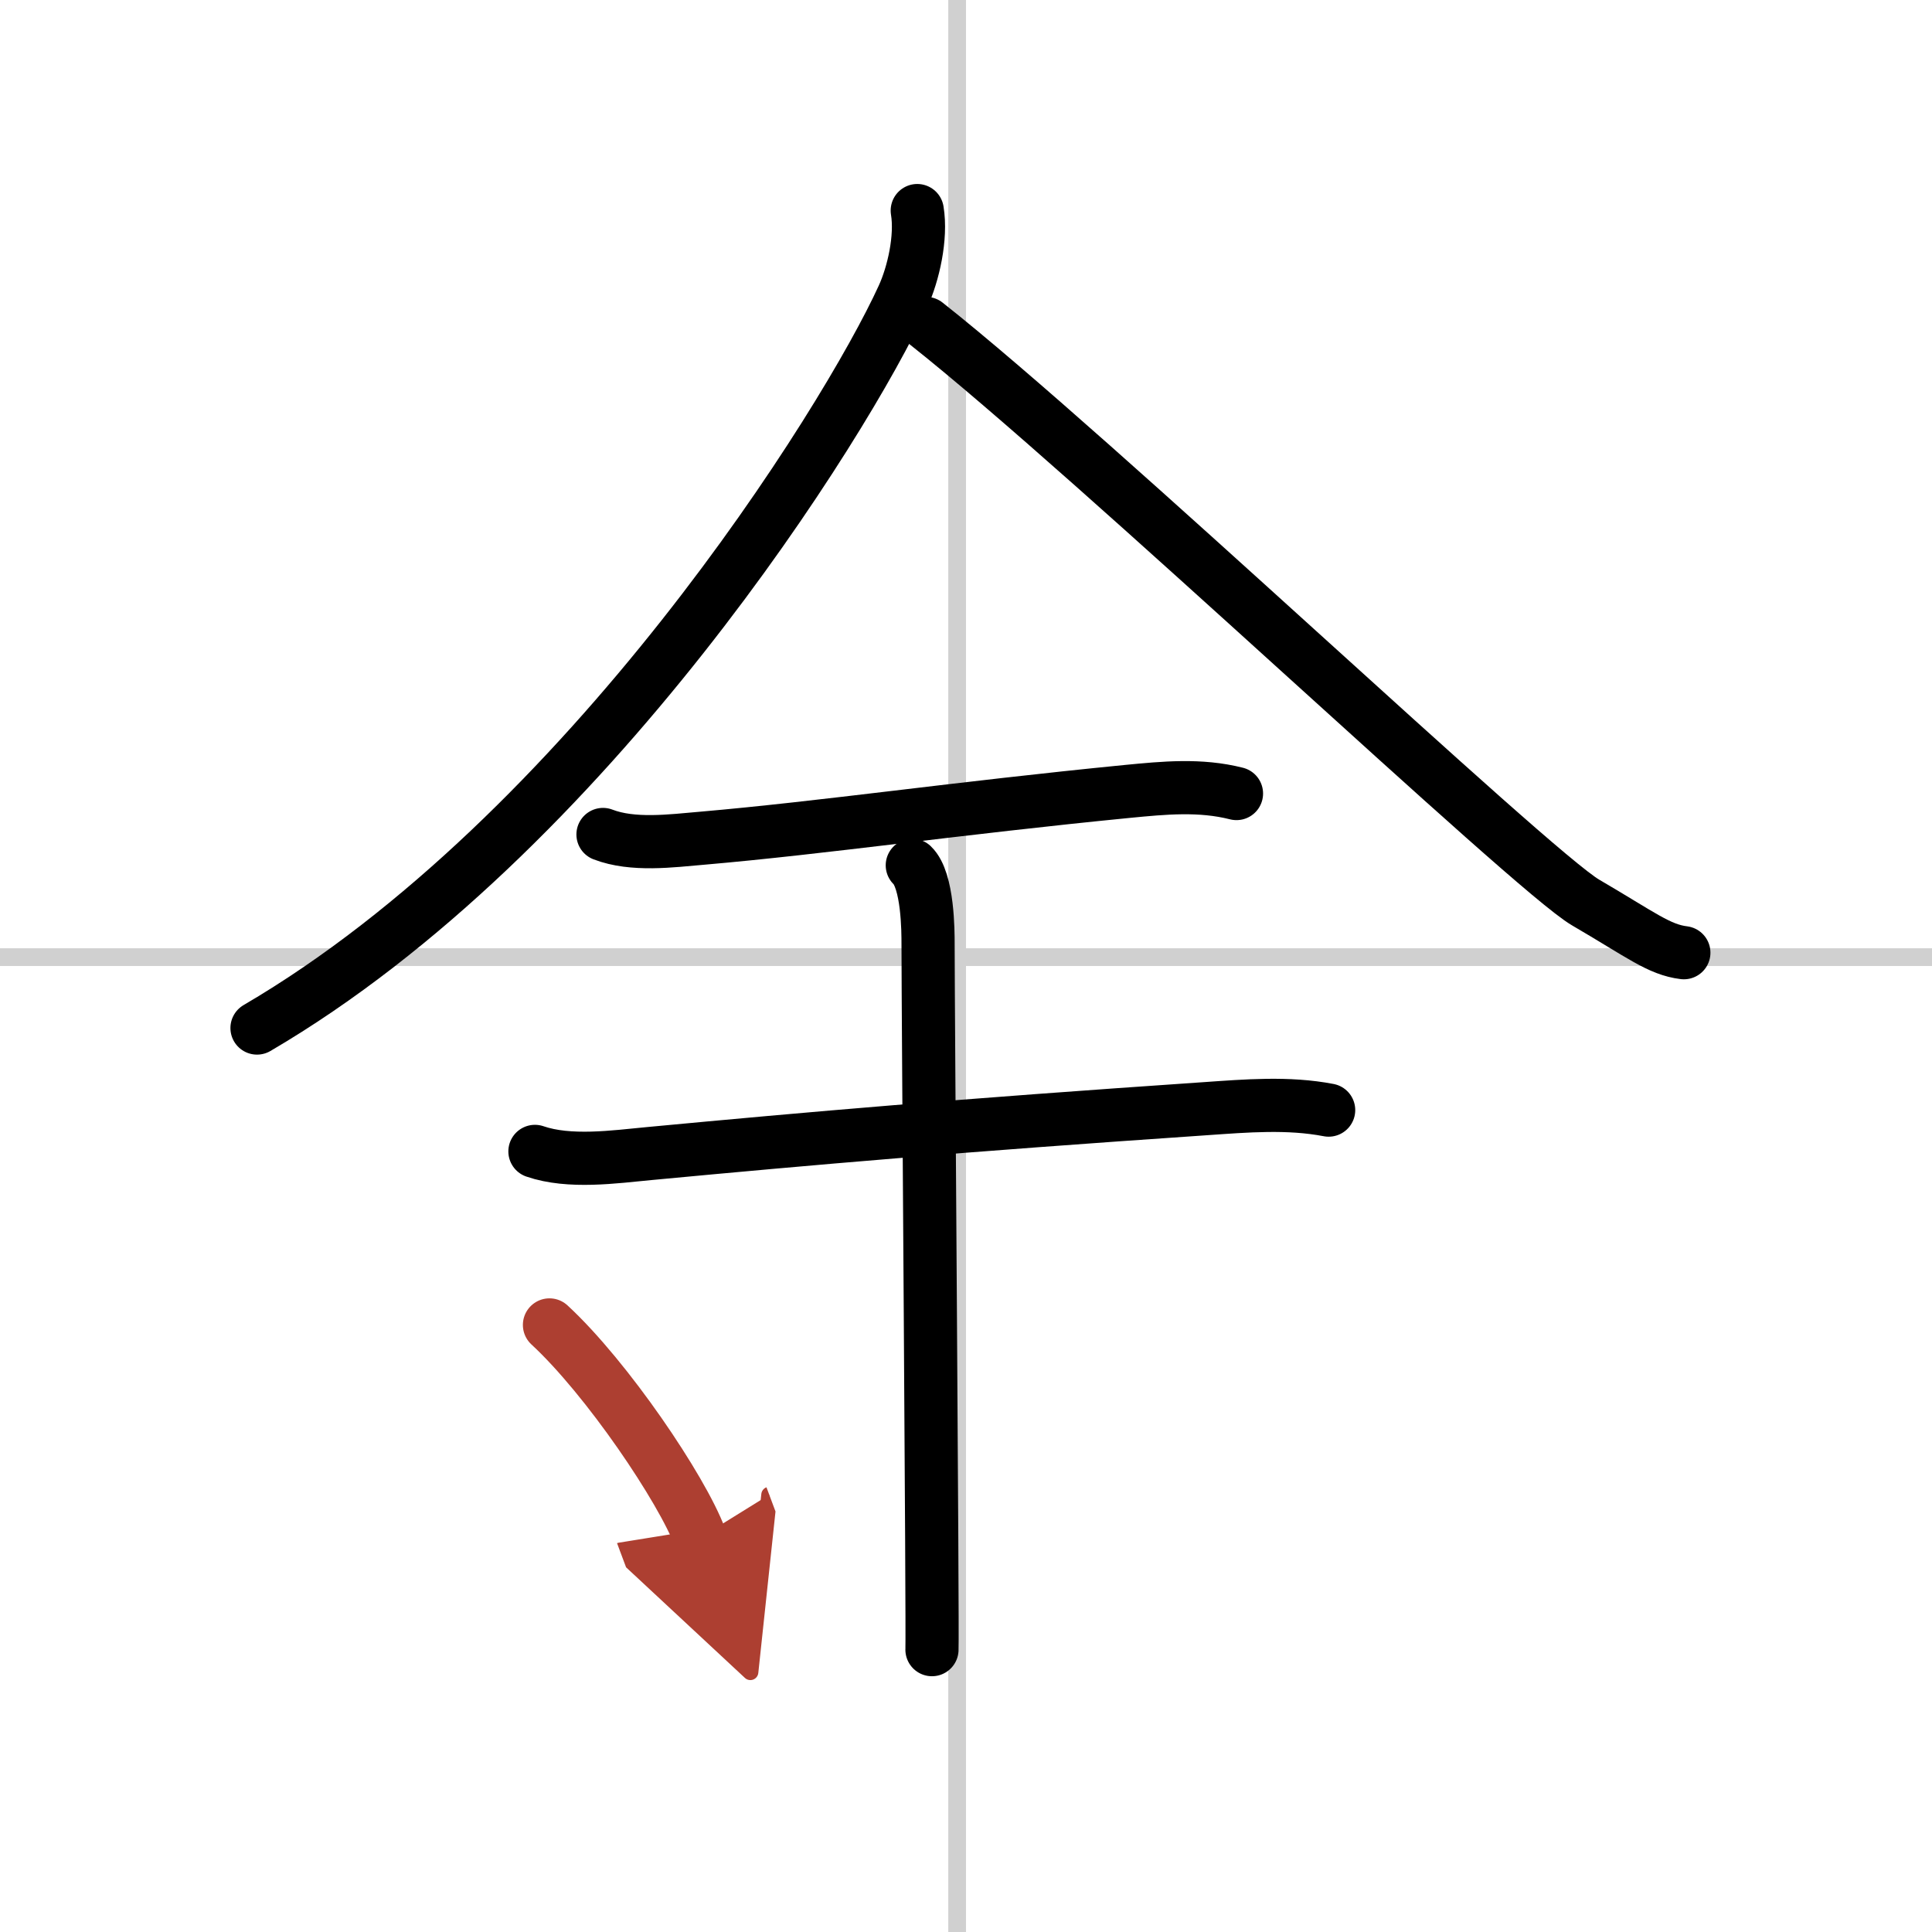
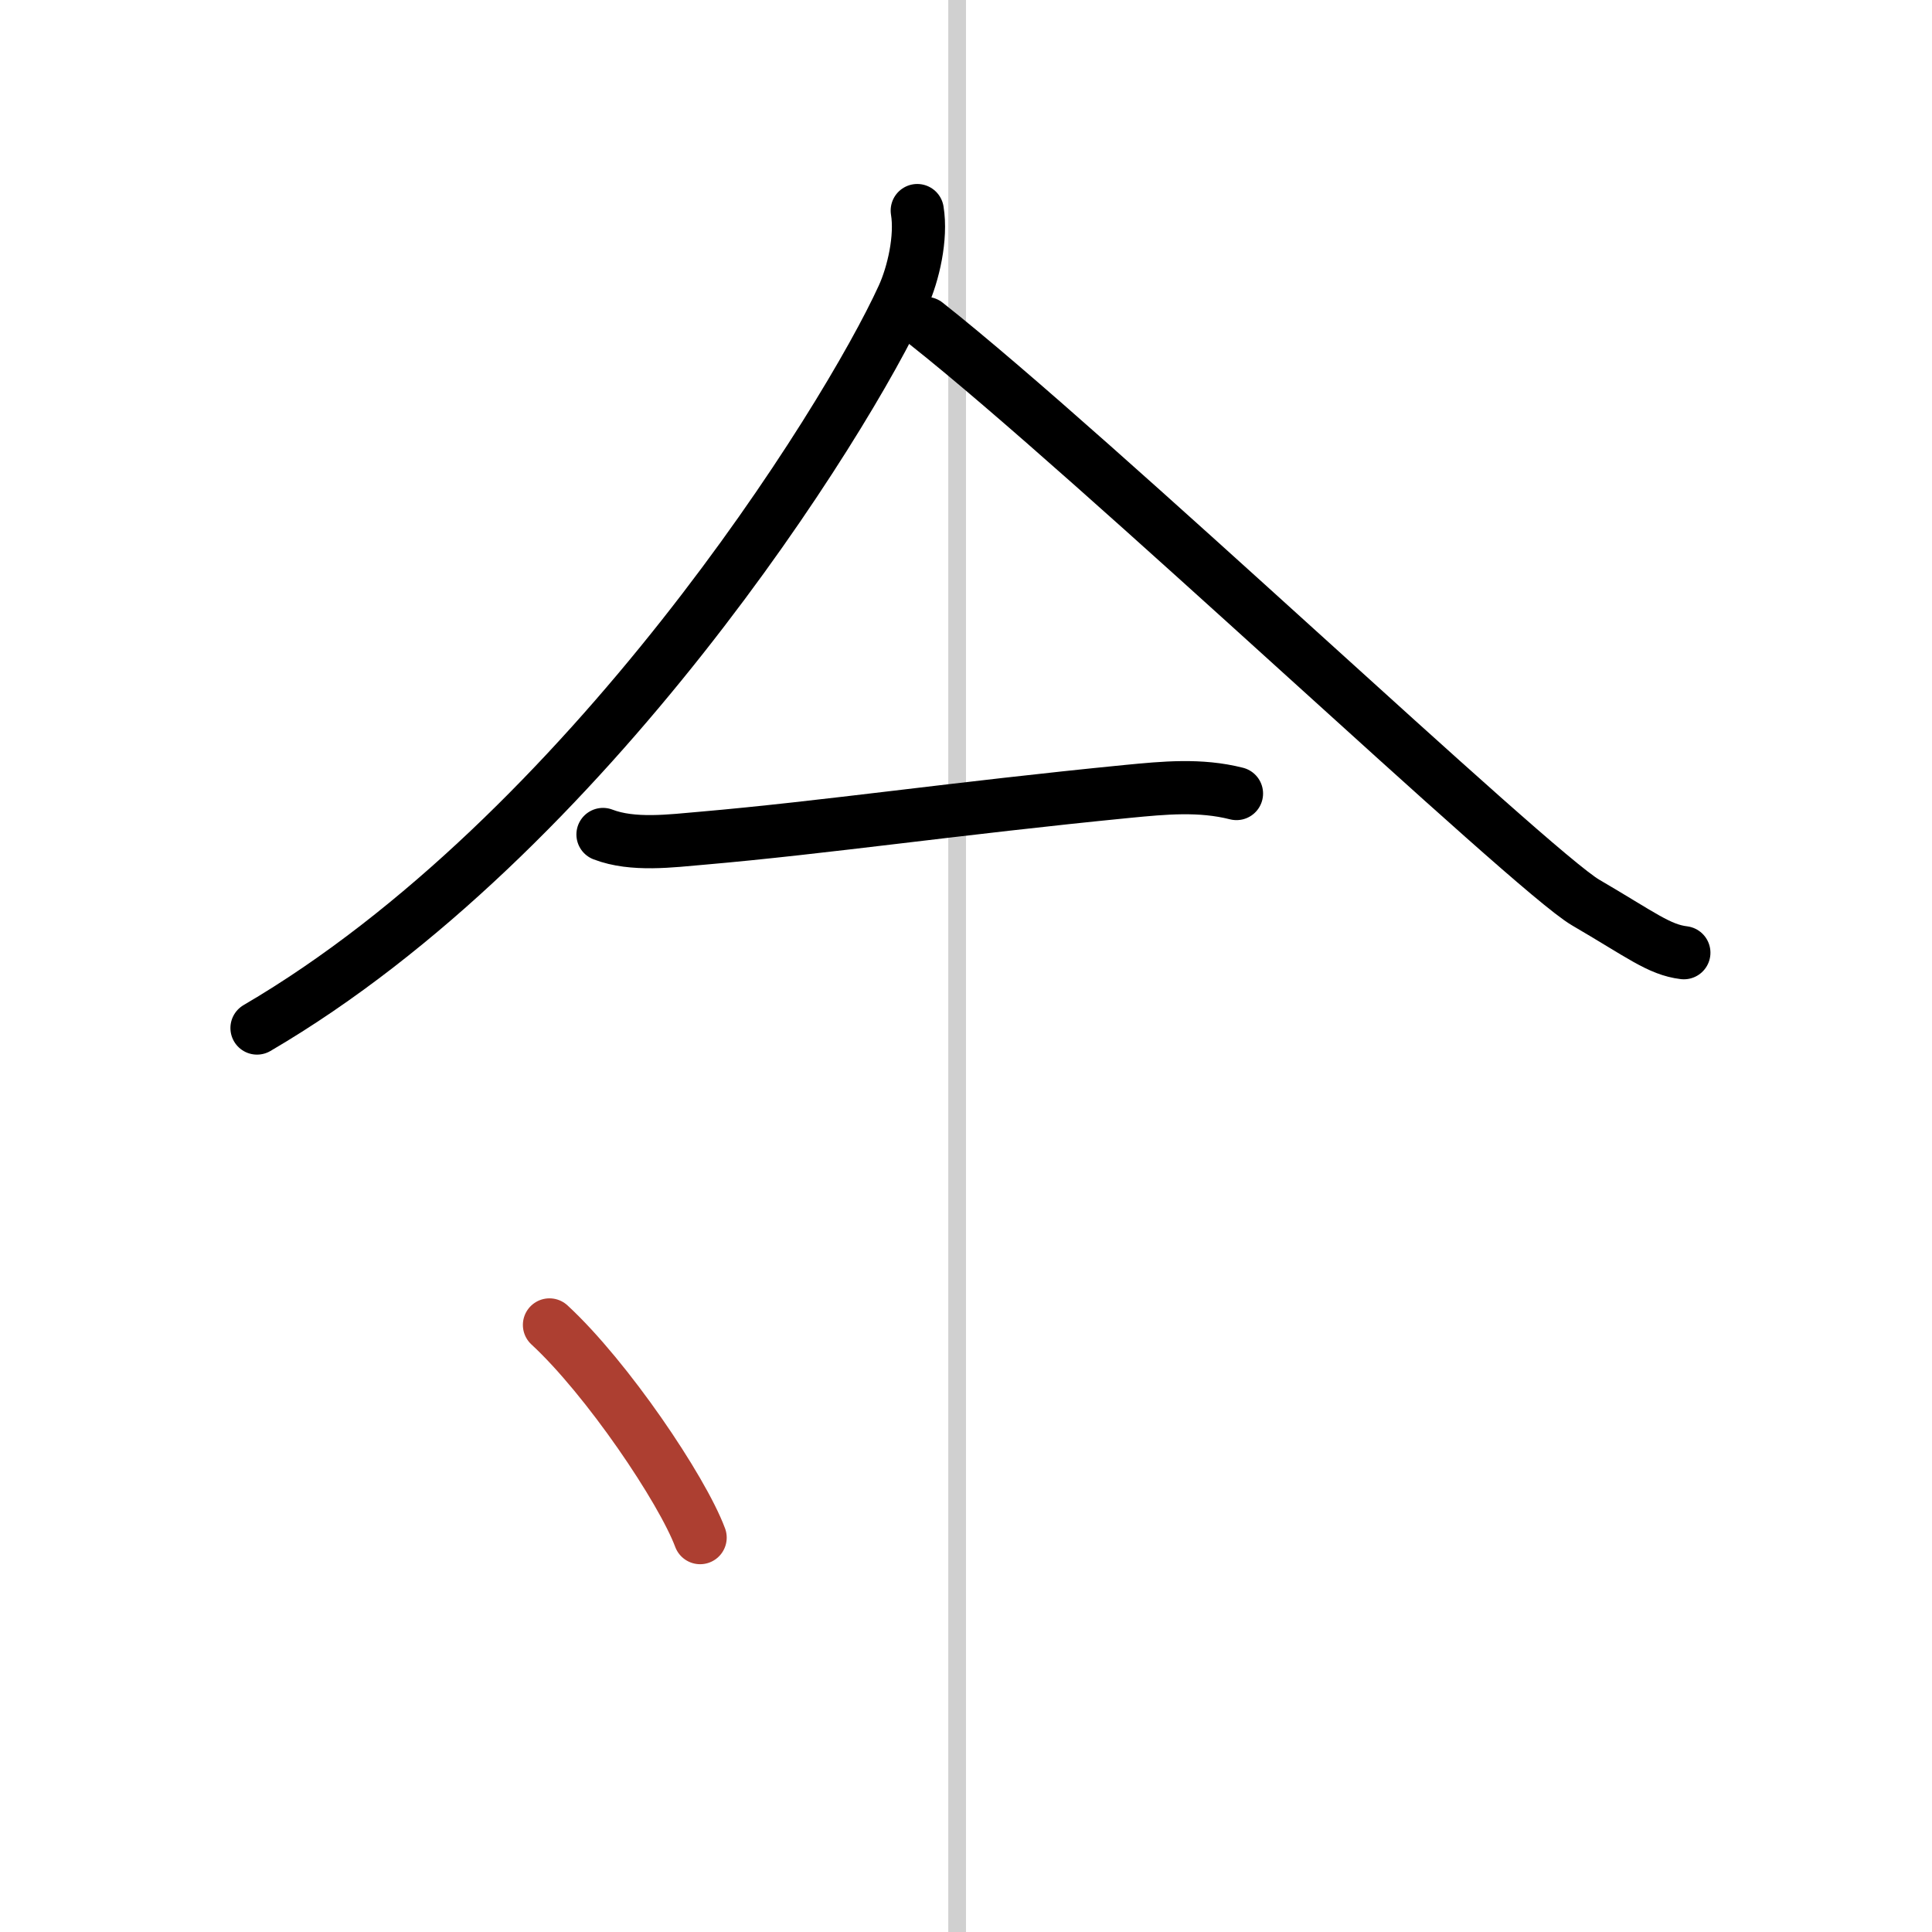
<svg xmlns="http://www.w3.org/2000/svg" width="400" height="400" viewBox="0 0 109 109">
  <defs>
    <marker id="a" markerWidth="4" orient="auto" refX="1" refY="5" viewBox="0 0 10 10">
-       <polyline points="0 0 10 5 0 10 1 5" fill="#ad3f31" stroke="#ad3f31" />
-     </marker>
+       </marker>
  </defs>
  <g fill="none" stroke="#000" stroke-linecap="round" stroke-linejoin="round" stroke-width="3">
    <rect width="100%" height="100%" fill="#fff" stroke="#fff" />
    <line x1="54" x2="54" y2="109" stroke="#d0d0d0" stroke-width="1" />
-     <line x2="109" y1="54" y2="54" stroke="#d0d0d0" stroke-width="1" />
    <path d="M51.75,11.88c0.25,1.52-0.22,3.57-0.8,4.84C47.73,23.79,33.13,47.1,14.5,58" />
    <path d="m52.25 18.25c9.5 7.5 34.14 30.88 37.21 32.67 3.12 1.82 4.14 2.66 5.54 2.83" />
    <path d="m34.02 47.08c1.69 0.65 3.85 0.36 5.6 0.21 6.91-0.6 14.33-1.69 23.99-2.64 2.07-0.2 4.1-0.4 6.15 0.12" />
-     <path d="m30.18 64.96c1.95 0.67 4.47 0.31 6.47 0.12 9.24-0.87 17.42-1.58 31.35-2.53 2.3-0.16 4.68-0.36 6.96 0.08" />
-     <path d="m51.47 48.82c0.89 0.85 0.89 3.76 0.89 4.43 0 3.64 0.27 38.71 0.22 39.82" />
    <path d="m31 74.75c3.25 3 7.48 9.27 8.5 12" marker-end="url(#a)" stroke="#ad3f31" />
  </g>
</svg>